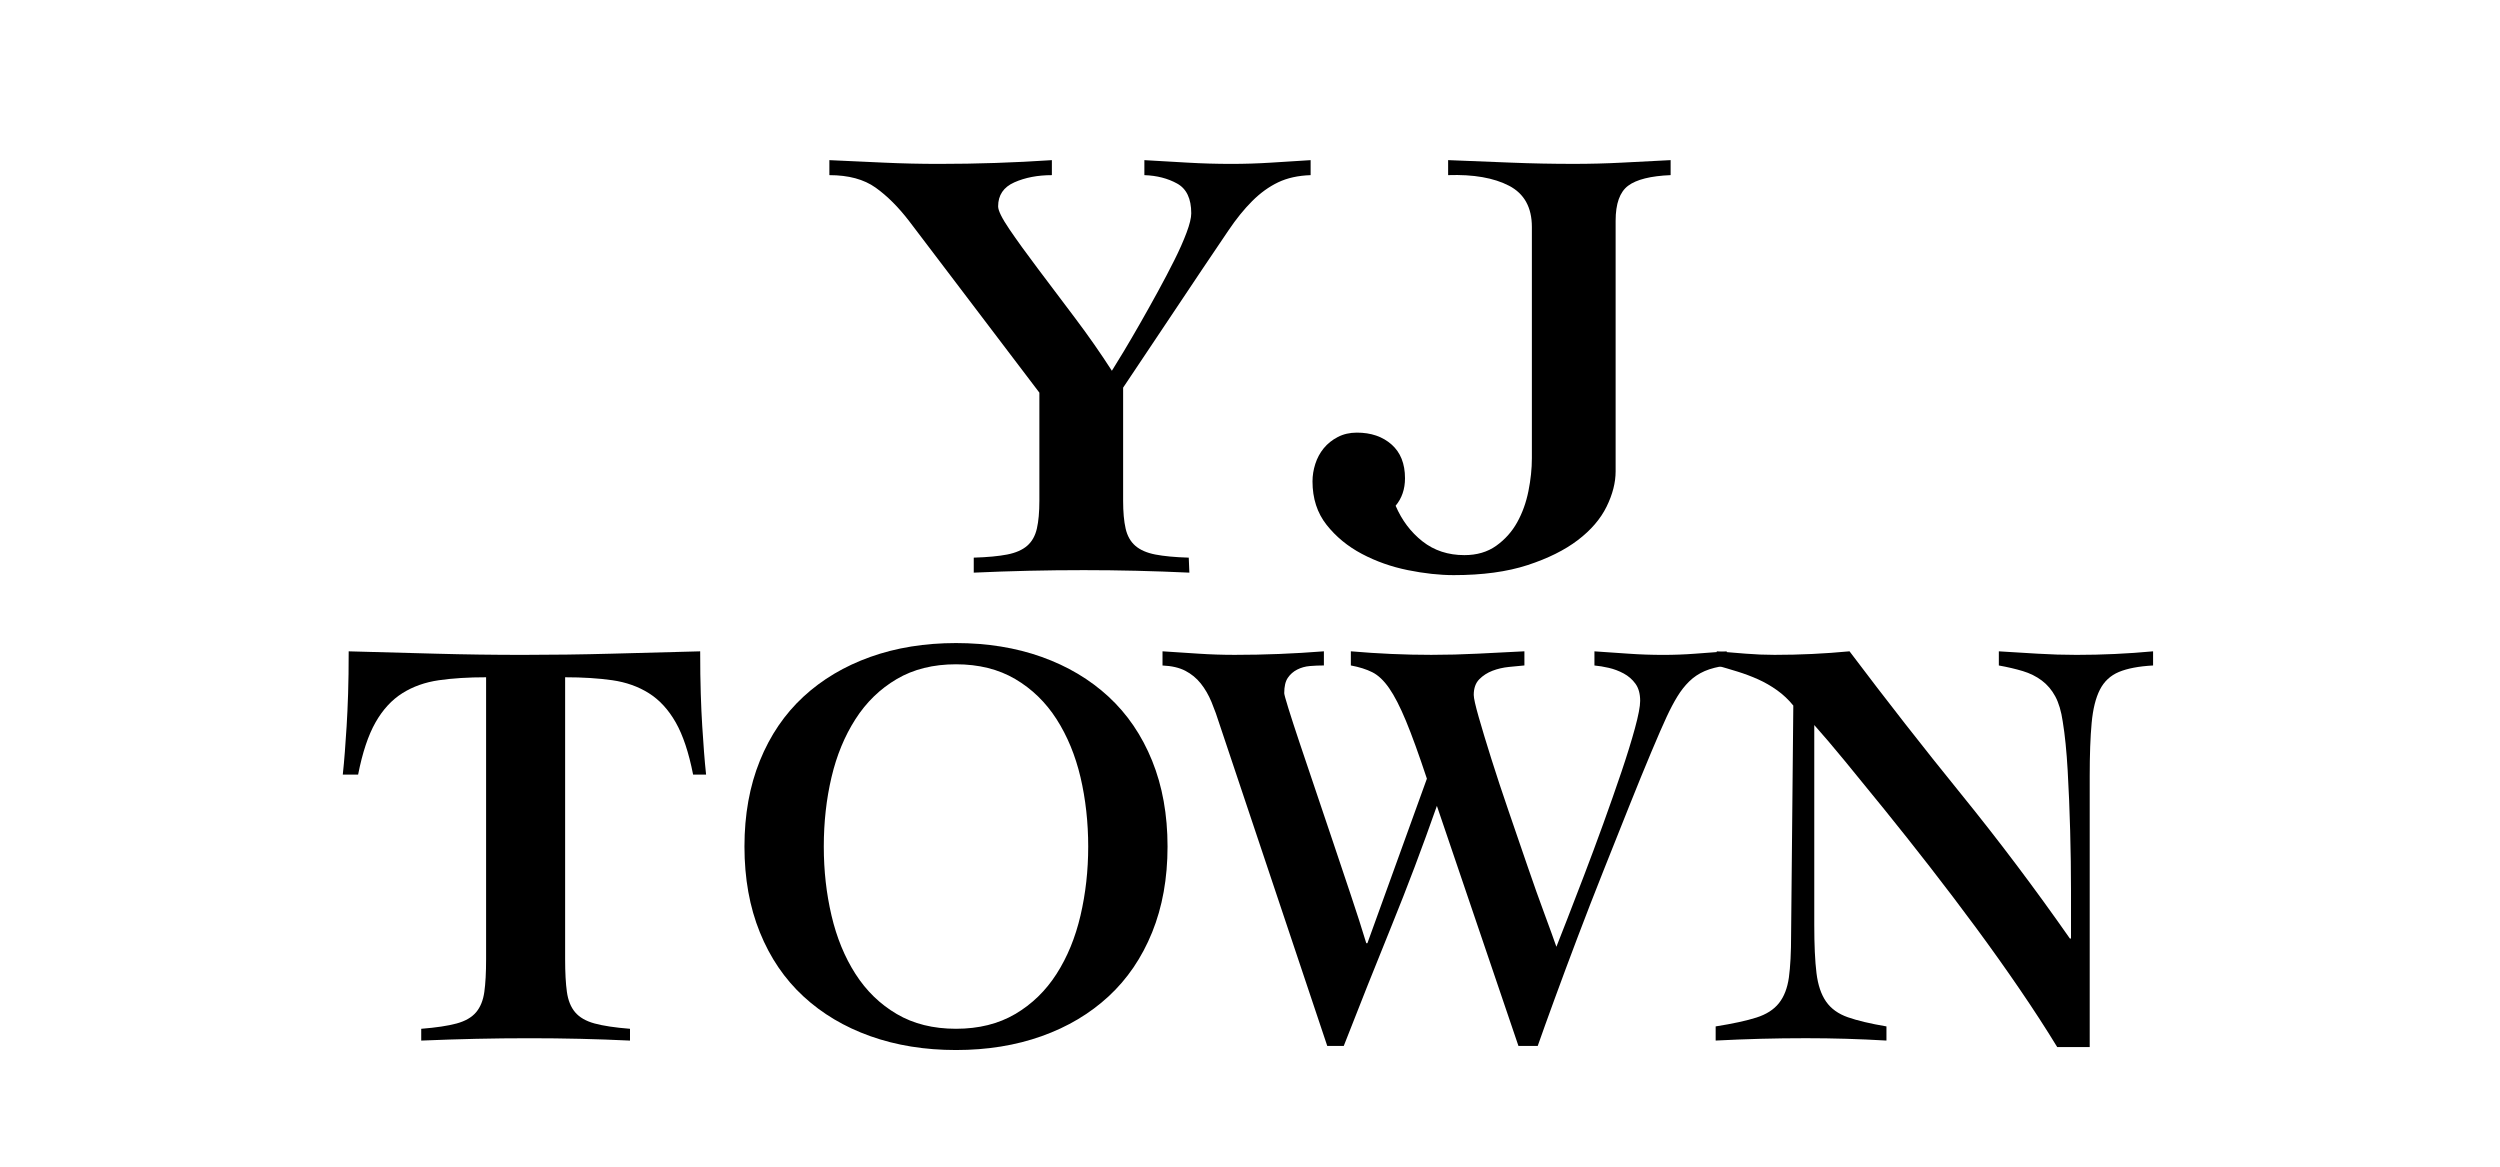
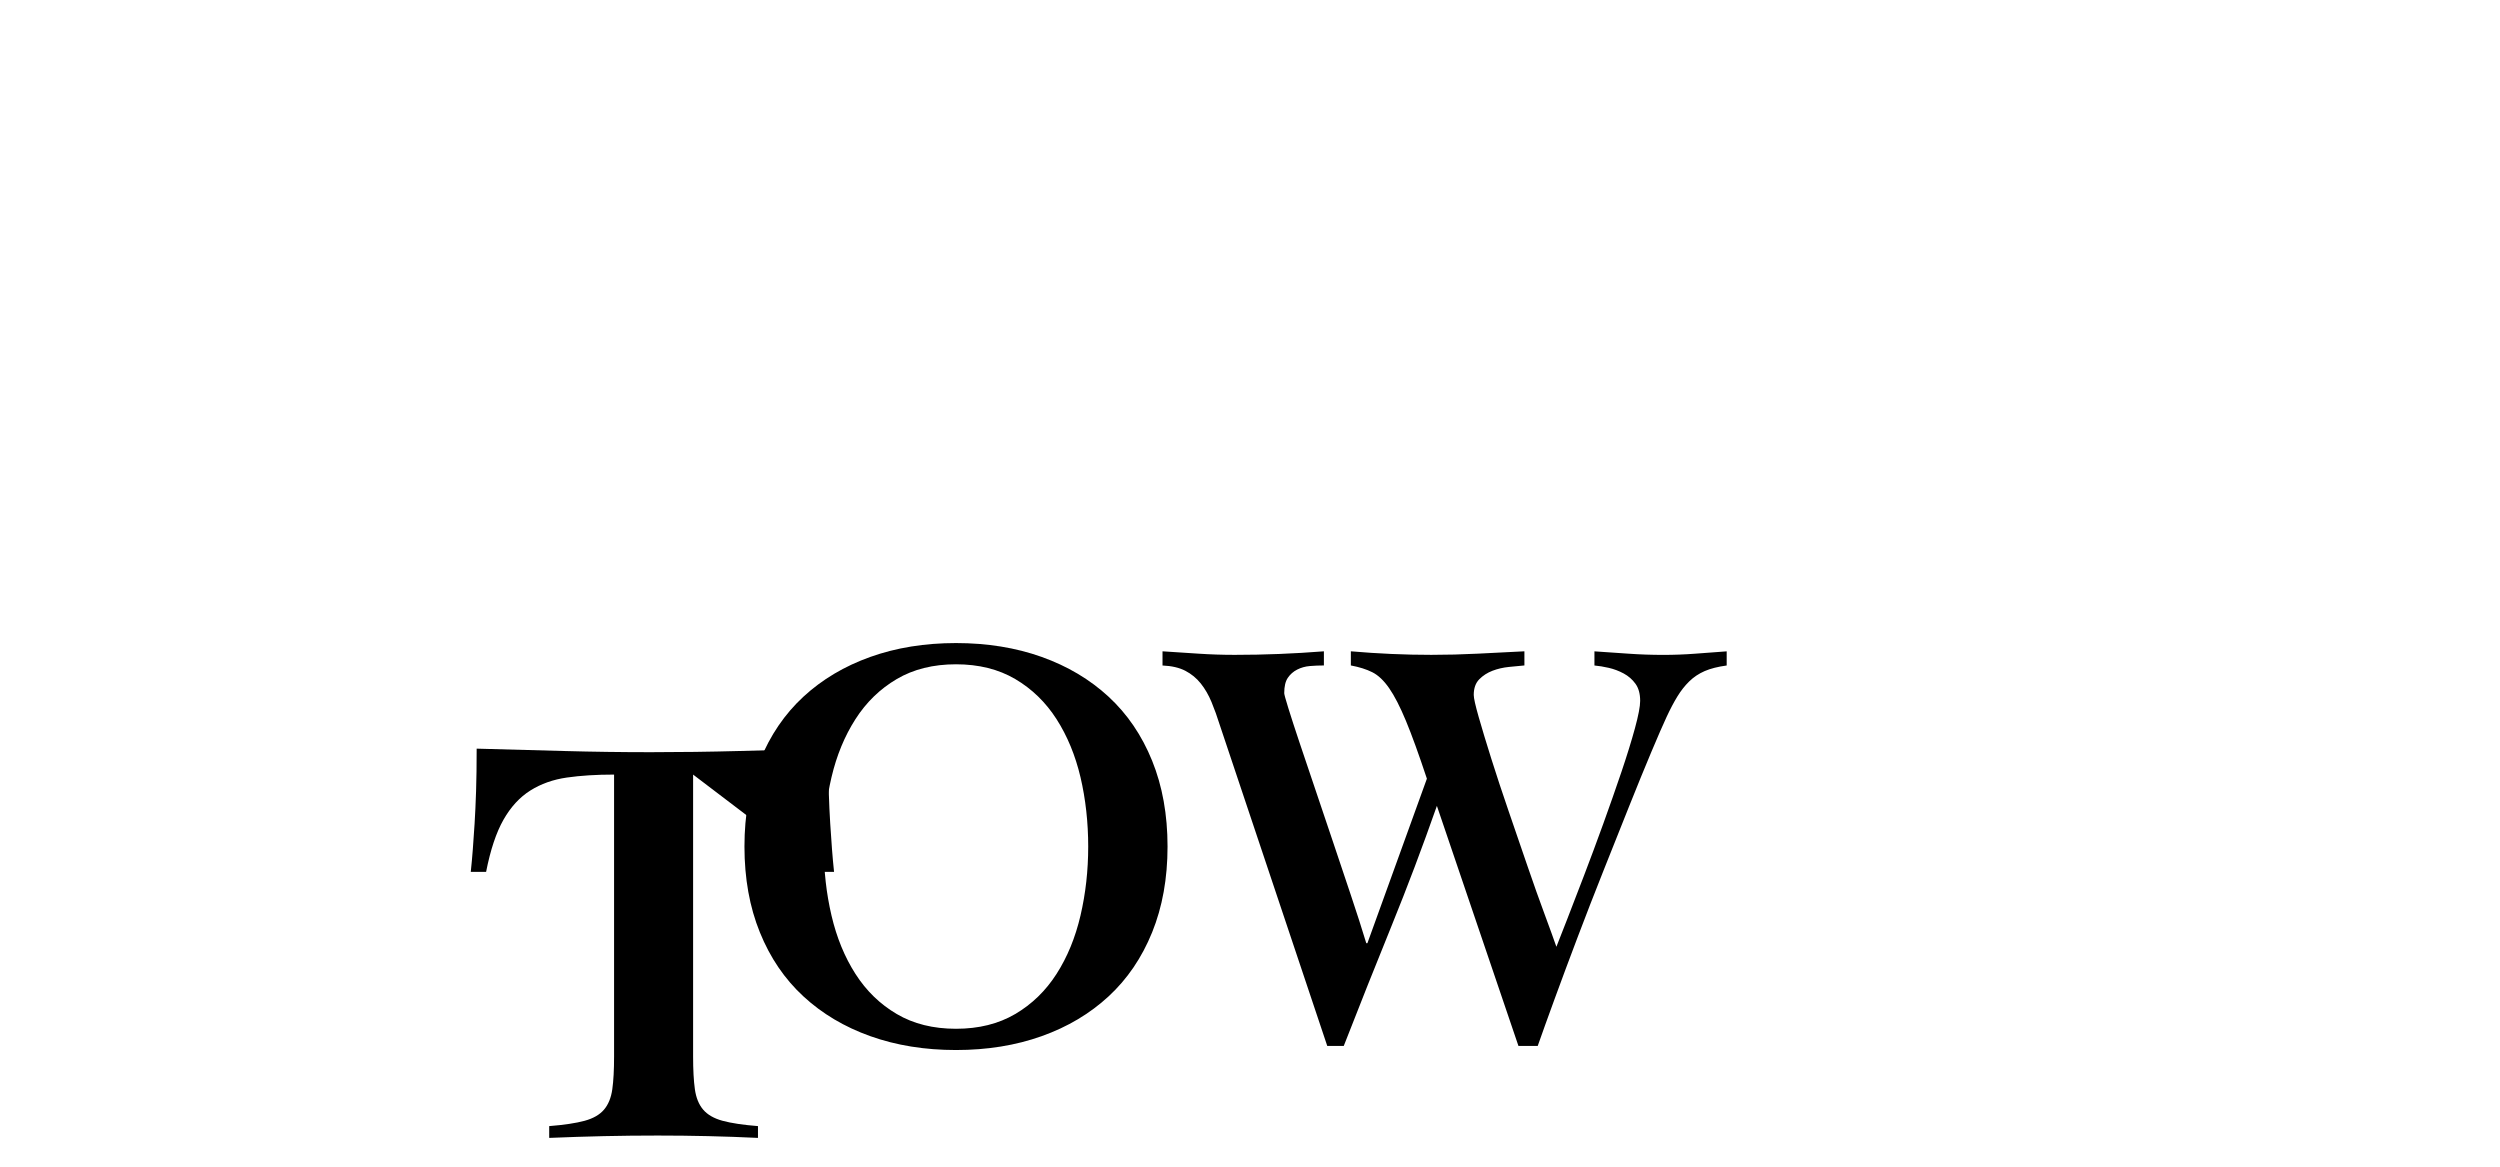
<svg xmlns="http://www.w3.org/2000/svg" id="title" width="1200" height="560" version="1.1" viewBox="0 0 1200 560">
  <g>
-     <path d="M398.1,76.87c8.8.4,17.55.8,26.25,1.2,8.7.4,17.45.6,26.25.6,18.2,0,36.3-.6,54.3-1.8v7.2c-6.8,0-12.8,1.15-18,3.45-5.2,2.3-7.8,6.15-7.8,11.55,0,2,1.8,5.65,5.4,10.95,3.6,5.3,8.15,11.6,13.65,18.9,5.5,7.3,11.45,15.2,17.85,23.7,6.4,8.5,12.3,16.95,17.7,25.35,1.4-2.2,3.3-5.3,5.7-9.3,2.4-4,5-8.45,7.8-13.35,2.8-4.9,5.65-10,8.55-15.3,2.9-5.3,5.55-10.35,7.95-15.15,2.4-4.8,4.35-9.2,5.85-13.2,1.5-4,2.25-7.1,2.25-9.3,0-7-2.25-11.75-6.75-14.25-4.5-2.5-9.75-3.85-15.75-4.05v-7.2c7,.4,13.95.8,20.85,1.2,6.9.4,13.85.6,20.85.6,6.4,0,12.75-.2,19.05-.6,6.3-.4,12.65-.8,19.05-1.2v7.2c-6,.2-11.2,1.35-15.6,3.45-4.4,2.1-8.55,5.1-12.45,9-3.9,3.9-7.7,8.6-11.4,14.1-3.7,5.5-7.85,11.65-12.45,18.45l-38.1,57v54.3c0,5.4.4,9.85,1.2,13.35.8,3.5,2.35,6.25,4.65,8.25,2.3,2,5.5,3.4,9.6,4.2,4.1.8,9.45,1.3,16.05,1.5l.3,7.2c-8.6-.4-17.1-.7-25.5-.9-8.4-.2-16.8-.3-25.2-.3-9,0-17.85.1-26.55.3-8.7.2-17.45.5-26.25.9v-7.2c6.6-.2,11.95-.7,16.05-1.5,4.1-.8,7.3-2.2,9.6-4.2,2.3-2,3.85-4.75,4.65-8.25.8-3.5,1.2-7.95,1.2-13.35v-51.9l-62.4-82.2c-5.2-6.8-10.6-12.2-16.2-16.2-5.6-4-13-6-22.2-6v-7.2Z" />
-     <path d="M735.3,108.96c0-9.4-3.65-16-10.95-19.8-7.3-3.8-17.05-5.5-29.25-5.1v-7.2c10.2.4,20.25.8,30.15,1.2,9.9.4,19.95.6,30.15.6,7.8,0,15.55-.2,23.25-.6,7.7-.4,15.45-.8,23.25-1.2v7.2c-9.6.4-16.4,2.1-20.4,5.1-4,3-6,8.6-6,16.8v120.3c0,5.4-1.45,11.05-4.35,16.95-2.9,5.9-7.5,11.25-13.8,16.05-6.3,4.8-14.35,8.8-24.15,12-9.8,3.2-21.6,4.8-35.4,4.8-6.8,0-14.15-.8-22.05-2.4-7.9-1.6-15.25-4.2-22.05-7.8-6.8-3.6-12.45-8.25-16.95-13.95s-6.75-12.65-6.75-20.85c0-2.8.45-5.6,1.35-8.4.9-2.8,2.25-5.3,4.05-7.5,1.8-2.2,4.05-4,6.75-5.4,2.7-1.4,5.75-2.1,9.15-2.1,6.8,0,12.35,1.9,16.65,5.7,4.3,3.8,6.45,9.2,6.45,16.2,0,5.2-1.5,9.6-4.5,13.2,3,7,7.3,12.7,12.9,17.1,5.6,4.4,12.3,6.6,20.1,6.6,6,0,11.1-1.5,15.3-4.5,4.2-3,7.55-6.75,10.05-11.25,2.5-4.5,4.3-9.5,5.4-15,1.1-5.5,1.65-10.75,1.65-15.75v-111Z" />
-   </g>
+     </g>
  <g>
-     <path d="M332.69,371.8c-2.08-10.57-4.86-18.92-8.35-25.05-3.49-6.13-7.79-10.8-12.88-14.01-5.1-3.21-10.95-5.28-17.55-6.23-6.61-.94-14.15-1.42-22.65-1.42v135.32c0,6.42.28,11.66.85,15.71.57,4.06,1.88,7.32,3.96,9.77,2.08,2.45,5.19,4.25,9.34,5.38,4.15,1.13,9.81,1.98,16.99,2.55v5.66c-7.93-.38-15.9-.66-23.92-.85-8.02-.19-16.09-.28-24.2-.28-8.68,0-17.27.09-25.76.28-8.49.19-17.27.47-26.33.85v-5.66c7.17-.57,12.83-1.42,16.99-2.55,4.15-1.13,7.26-2.92,9.34-5.38,2.07-2.45,3.4-5.71,3.96-9.77.57-4.06.85-9.29.85-15.71v-135.32c-8.49,0-16.04.47-22.65,1.42-6.61.95-12.46,3.02-17.55,6.23-5.1,3.21-9.39,7.88-12.88,14.01-3.49,6.14-6.28,14.49-8.35,25.05h-7.36c.38-3.58.71-7.22.99-10.9.28-3.68.57-7.79.85-12.31.28-4.53.52-9.72.71-15.57.19-5.85.28-12.64.28-20.38,14.15.38,28.12.76,41.9,1.13,13.77.38,27.65.57,41.61.57s28.31-.19,42.46-.57c14.15-.38,28.4-.75,42.75-1.13,0,7.74.09,14.53.28,20.38.19,5.85.42,11.04.71,15.57.28,4.53.57,8.63.85,12.31.28,3.68.61,7.32.99,10.9h-6.23Z" />
+     <path d="M332.69,371.8v135.32c0,6.42.28,11.66.85,15.71.57,4.06,1.88,7.32,3.96,9.77,2.08,2.45,5.19,4.25,9.34,5.38,4.15,1.13,9.81,1.98,16.99,2.55v5.66c-7.93-.38-15.9-.66-23.92-.85-8.02-.19-16.09-.28-24.2-.28-8.68,0-17.27.09-25.76.28-8.49.19-17.27.47-26.33.85v-5.66c7.17-.57,12.83-1.42,16.99-2.55,4.15-1.13,7.26-2.92,9.34-5.38,2.07-2.45,3.4-5.71,3.96-9.77.57-4.06.85-9.29.85-15.71v-135.32c-8.49,0-16.04.47-22.65,1.42-6.61.95-12.46,3.02-17.55,6.23-5.1,3.21-9.39,7.88-12.88,14.01-3.49,6.14-6.28,14.49-8.35,25.05h-7.36c.38-3.58.71-7.22.99-10.9.28-3.68.57-7.79.85-12.31.28-4.53.52-9.72.71-15.57.19-5.85.28-12.64.28-20.38,14.15.38,28.12.76,41.9,1.13,13.77.38,27.65.57,41.61.57s28.31-.19,42.46-.57c14.15-.38,28.4-.75,42.75-1.13,0,7.74.09,14.53.28,20.38.19,5.85.42,11.04.71,15.57.28,4.53.57,8.63.85,12.31.28,3.68.61,7.32.99,10.9h-6.23Z" />
    <path d="M458.88,308.67c14.98,0,28.69,2.22,41.12,6.65,12.43,4.44,23.14,10.81,32.13,19.11,8.99,8.31,15.95,18.54,20.89,30.72,4.93,12.17,7.4,25.9,7.4,41.19s-2.47,29.02-7.4,41.19c-4.94,12.17-11.9,22.41-20.89,30.72-8.99,8.31-19.7,14.68-32.13,19.11-12.43,4.43-26.14,6.65-41.12,6.65s-28.69-2.22-41.12-6.65c-12.43-4.43-23.14-10.8-32.13-19.11-8.99-8.3-15.96-18.54-20.89-30.72-4.94-12.17-7.4-25.9-7.4-41.19s2.47-29.02,7.4-41.19c4.93-12.17,11.9-22.41,20.89-30.72,8.99-8.3,19.7-14.67,32.13-19.11,12.43-4.43,26.14-6.65,41.12-6.65ZM458.88,318.86c-10.93,0-20.41,2.36-28.43,7.08-8.02,4.72-14.64,11.14-19.83,19.25-5.2,8.12-9.04,17.41-11.5,27.88-2.47,10.47-3.7,21.56-3.7,33.26s1.23,22.55,3.7,33.12c2.47,10.57,6.3,19.91,11.5,28.03,5.2,8.12,11.81,14.54,19.83,19.25,8.02,4.72,17.49,7.08,28.43,7.08s20.4-2.36,28.43-7.08c8.02-4.72,14.63-11.13,19.83-19.25,5.2-8.11,9.03-17.45,11.5-28.03,2.47-10.57,3.7-21.61,3.7-33.12s-1.24-22.79-3.7-33.26c-2.47-10.47-6.31-19.77-11.5-27.88-5.2-8.11-11.81-14.53-19.83-19.25-8.02-4.71-17.5-7.08-28.43-7.08Z" />
    <path d="M557.99,312.63c5.82.38,11.59.76,17.32,1.13,5.73.38,11.5.57,17.32.57,14.28,0,28.56-.57,42.84-1.7v6.79c-2.29,0-4.54.1-6.74.28-2.21.19-4.23.76-6.08,1.7-1.85.95-3.35,2.26-4.5,3.96-1.15,1.7-1.72,4.15-1.72,7.36,0,.57.66,2.97,1.98,7.22,1.32,4.25,3.08,9.67,5.29,16.28,2.2,6.61,4.71,14.06,7.54,22.36,2.82,8.31,5.68,16.8,8.59,25.48,2.91,8.68,5.77,17.23,8.59,25.62,2.82,8.4,5.29,16.09,7.4,23.07h.53l28.56-78.98c-3.88-11.7-7.23-20.95-10.05-27.74-2.82-6.79-5.51-12.03-8.07-15.71-2.56-3.68-5.25-6.23-8.07-7.64-2.82-1.42-6.26-2.5-10.31-3.26v-6.79c13.04,1.13,25.92,1.7,38.61,1.7,7.4,0,14.85-.19,22.35-.57,7.49-.38,14.94-.75,22.35-1.13v6.79c-2.12.19-4.59.43-7.4.71-2.82.28-5.47.9-7.93,1.84-2.47.95-4.59,2.31-6.35,4.1-1.76,1.8-2.64,4.29-2.64,7.5,0,1.51.79,5.05,2.38,10.62,1.59,5.57,3.61,12.27,6.08,20.1,2.47,7.83,5.24,16.23,8.33,25.2,3.08,8.97,6.08,17.69,8.99,26.19,2.91,8.49,5.64,16.18,8.2,23.07,2.55,6.89,4.45,12.13,5.69,15.71,1.06-2.64,2.78-7.03,5.16-13.16,2.38-6.13,5.07-13.12,8.07-20.95,3-7.83,6.08-16.14,9.26-24.91,3.17-8.78,6.08-17.08,8.73-24.91,2.64-7.83,4.8-14.81,6.48-20.95,1.67-6.13,2.51-10.52,2.51-13.16,0-3.4-.75-6.13-2.25-8.21-1.5-2.08-3.4-3.72-5.68-4.95-2.29-1.23-4.67-2.12-7.14-2.69-2.47-.57-4.76-.94-6.88-1.13v-6.79c5.64.38,11.15.76,16.53,1.13,5.38.38,10.88.57,16.53.57,5.11,0,10.18-.19,15.21-.57,5.02-.38,10.09-.75,15.21-1.13v6.79c-4.23.57-7.76,1.47-10.58,2.69-2.82,1.23-5.29,2.88-7.4,4.95-2.12,2.08-4.01,4.49-5.68,7.22-1.68,2.74-3.4,5.99-5.16,9.77-1.76,3.78-4.23,9.44-7.4,16.99-3.17,7.55-6.7,16.18-10.58,25.9-3.88,9.72-7.98,20.01-12.3,30.86-4.32,10.85-8.46,21.51-12.43,31.99-3.97,10.48-7.63,20.29-10.97,29.44-3.35,9.16-6.08,16.75-8.2,22.79h-9.26l-39.14-115.22c-6.88,19.63-14.15,38.88-21.82,57.75-7.67,18.87-15.3,38.03-22.88,57.47h-7.93l-51.57-154c-1.24-3.96-2.56-7.64-3.97-11.04-1.41-3.4-3.13-6.37-5.16-8.92-2.03-2.55-4.5-4.57-7.4-6.09-2.91-1.51-6.57-2.36-10.97-2.55v-6.79Z" />
-     <path d="M823.5,492.68c8.28-1.32,14.81-2.73,19.57-4.25,4.76-1.51,8.37-3.82,10.84-6.94,2.47-3.11,4.05-7.22,4.76-12.32.7-5.1,1.06-11.89,1.06-20.38l1.06-110.12c-2.29-2.83-4.89-5.28-7.8-7.36-2.91-2.07-5.95-3.82-9.12-5.24-3.17-1.42-6.44-2.64-9.78-3.68-3.35-1.03-6.7-2.03-10.05-2.97v-6.79c4.58.38,9.21.76,13.88,1.13,4.67.38,9.3.57,13.88.57,12.17,0,24.15-.57,35.97-1.7,17.63,23.4,35.48,46.24,53.55,68.51,18.07,22.27,35.48,45.39,52.23,69.36h.53v-22.93c0-9.24-.13-18.83-.4-28.73-.26-9.91-.66-19.53-1.19-28.88-.53-9.34-1.32-17.22-2.38-23.64-.71-4.91-1.9-8.92-3.57-12.03-1.68-3.11-3.84-5.66-6.48-7.64s-5.68-3.49-9.12-4.53c-3.44-1.03-7.27-1.93-11.5-2.69v-6.79c6.17.38,12.38.76,18.64,1.13,6.26.38,12.47.57,18.64.57,12.34,0,24.59-.57,36.76-1.7v6.79c-6.88.38-12.34,1.42-16.4,3.11-4.06,1.7-7.1,4.53-9.12,8.49-2.03,3.96-3.35,9.3-3.97,16-.62,6.7-.93,15.24-.93,25.62v129.94h-15.6c-5.29-8.68-11.28-17.93-17.98-27.74-6.7-9.81-13.71-19.67-21.02-29.58-7.32-9.91-14.72-19.67-22.21-29.3-7.5-9.63-14.68-18.68-21.55-27.18-6.88-8.49-13.22-16.28-19.04-23.36-5.82-7.08-10.76-12.88-14.81-17.41v95.97c0,9.62.35,17.32,1.06,23.07.7,5.76,2.25,10.33,4.63,13.73,2.38,3.4,5.86,5.9,10.45,7.5,4.58,1.61,10.75,3.07,18.51,4.39v6.79c-6.52-.38-12.96-.66-19.31-.85-6.35-.19-12.78-.28-19.3-.28-7.4,0-14.64.09-21.69.28-7.05.19-14.28.47-21.68.85v-6.79Z" />
  </g>
</svg>